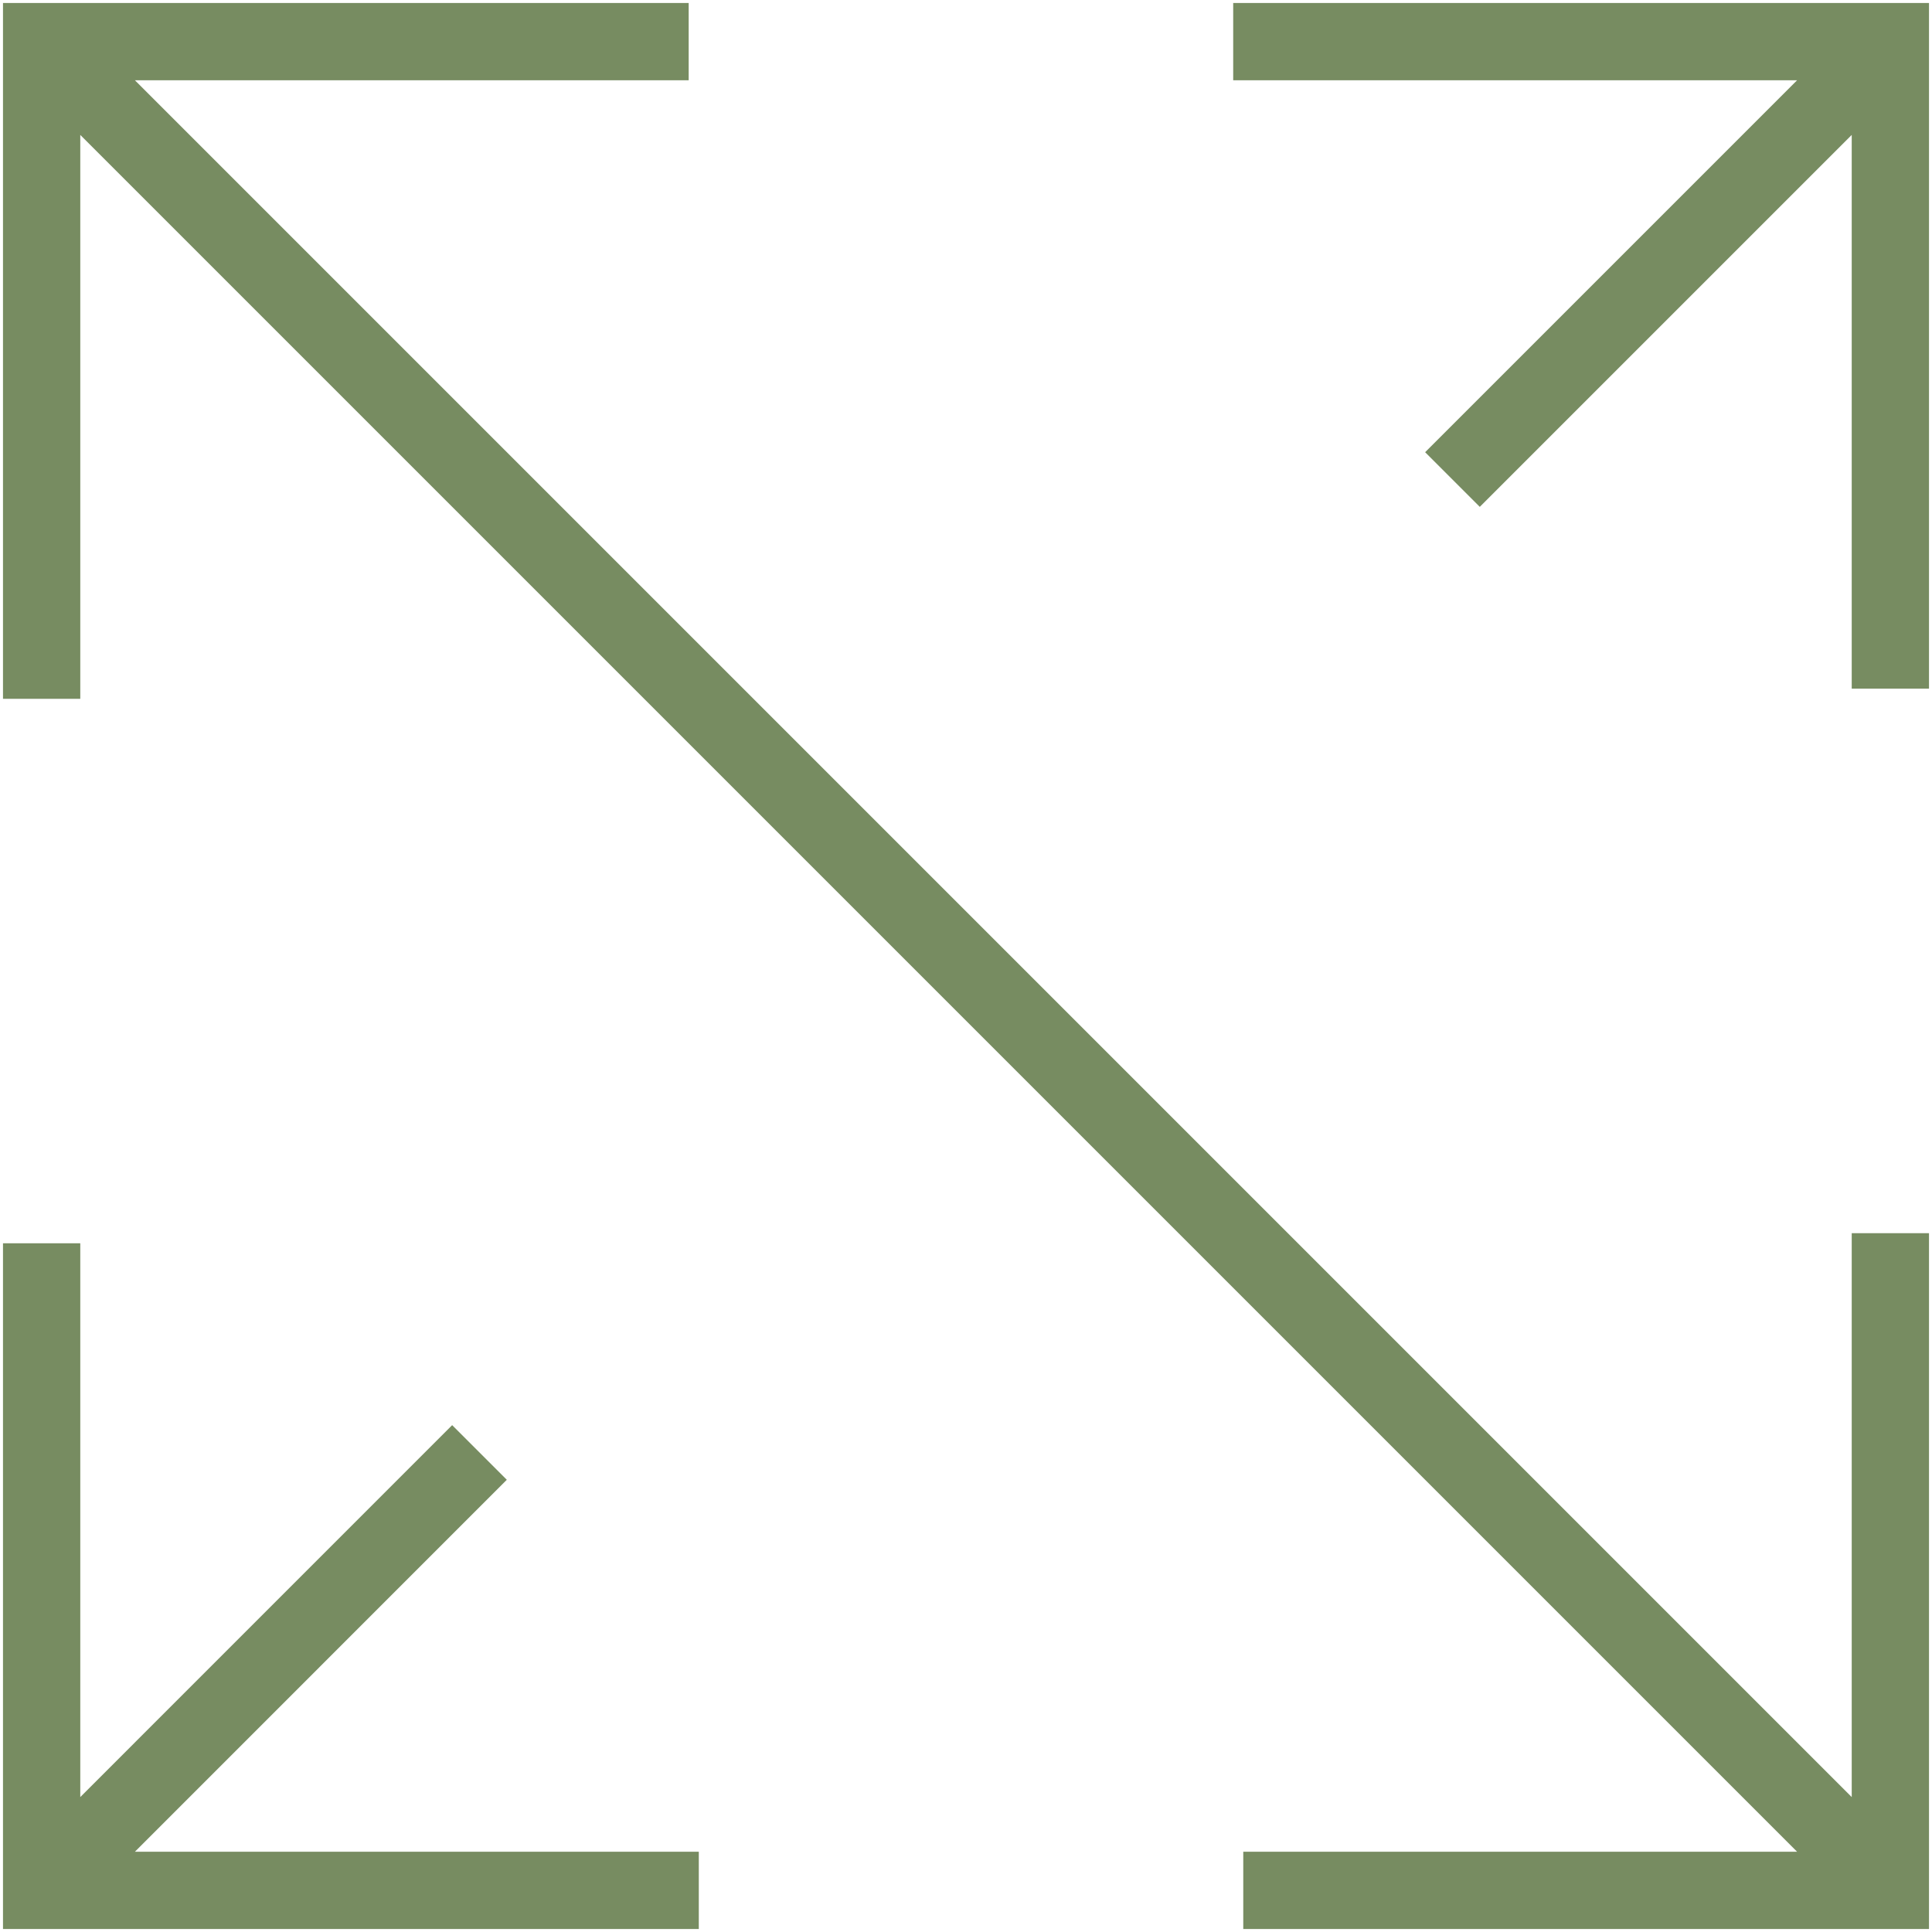
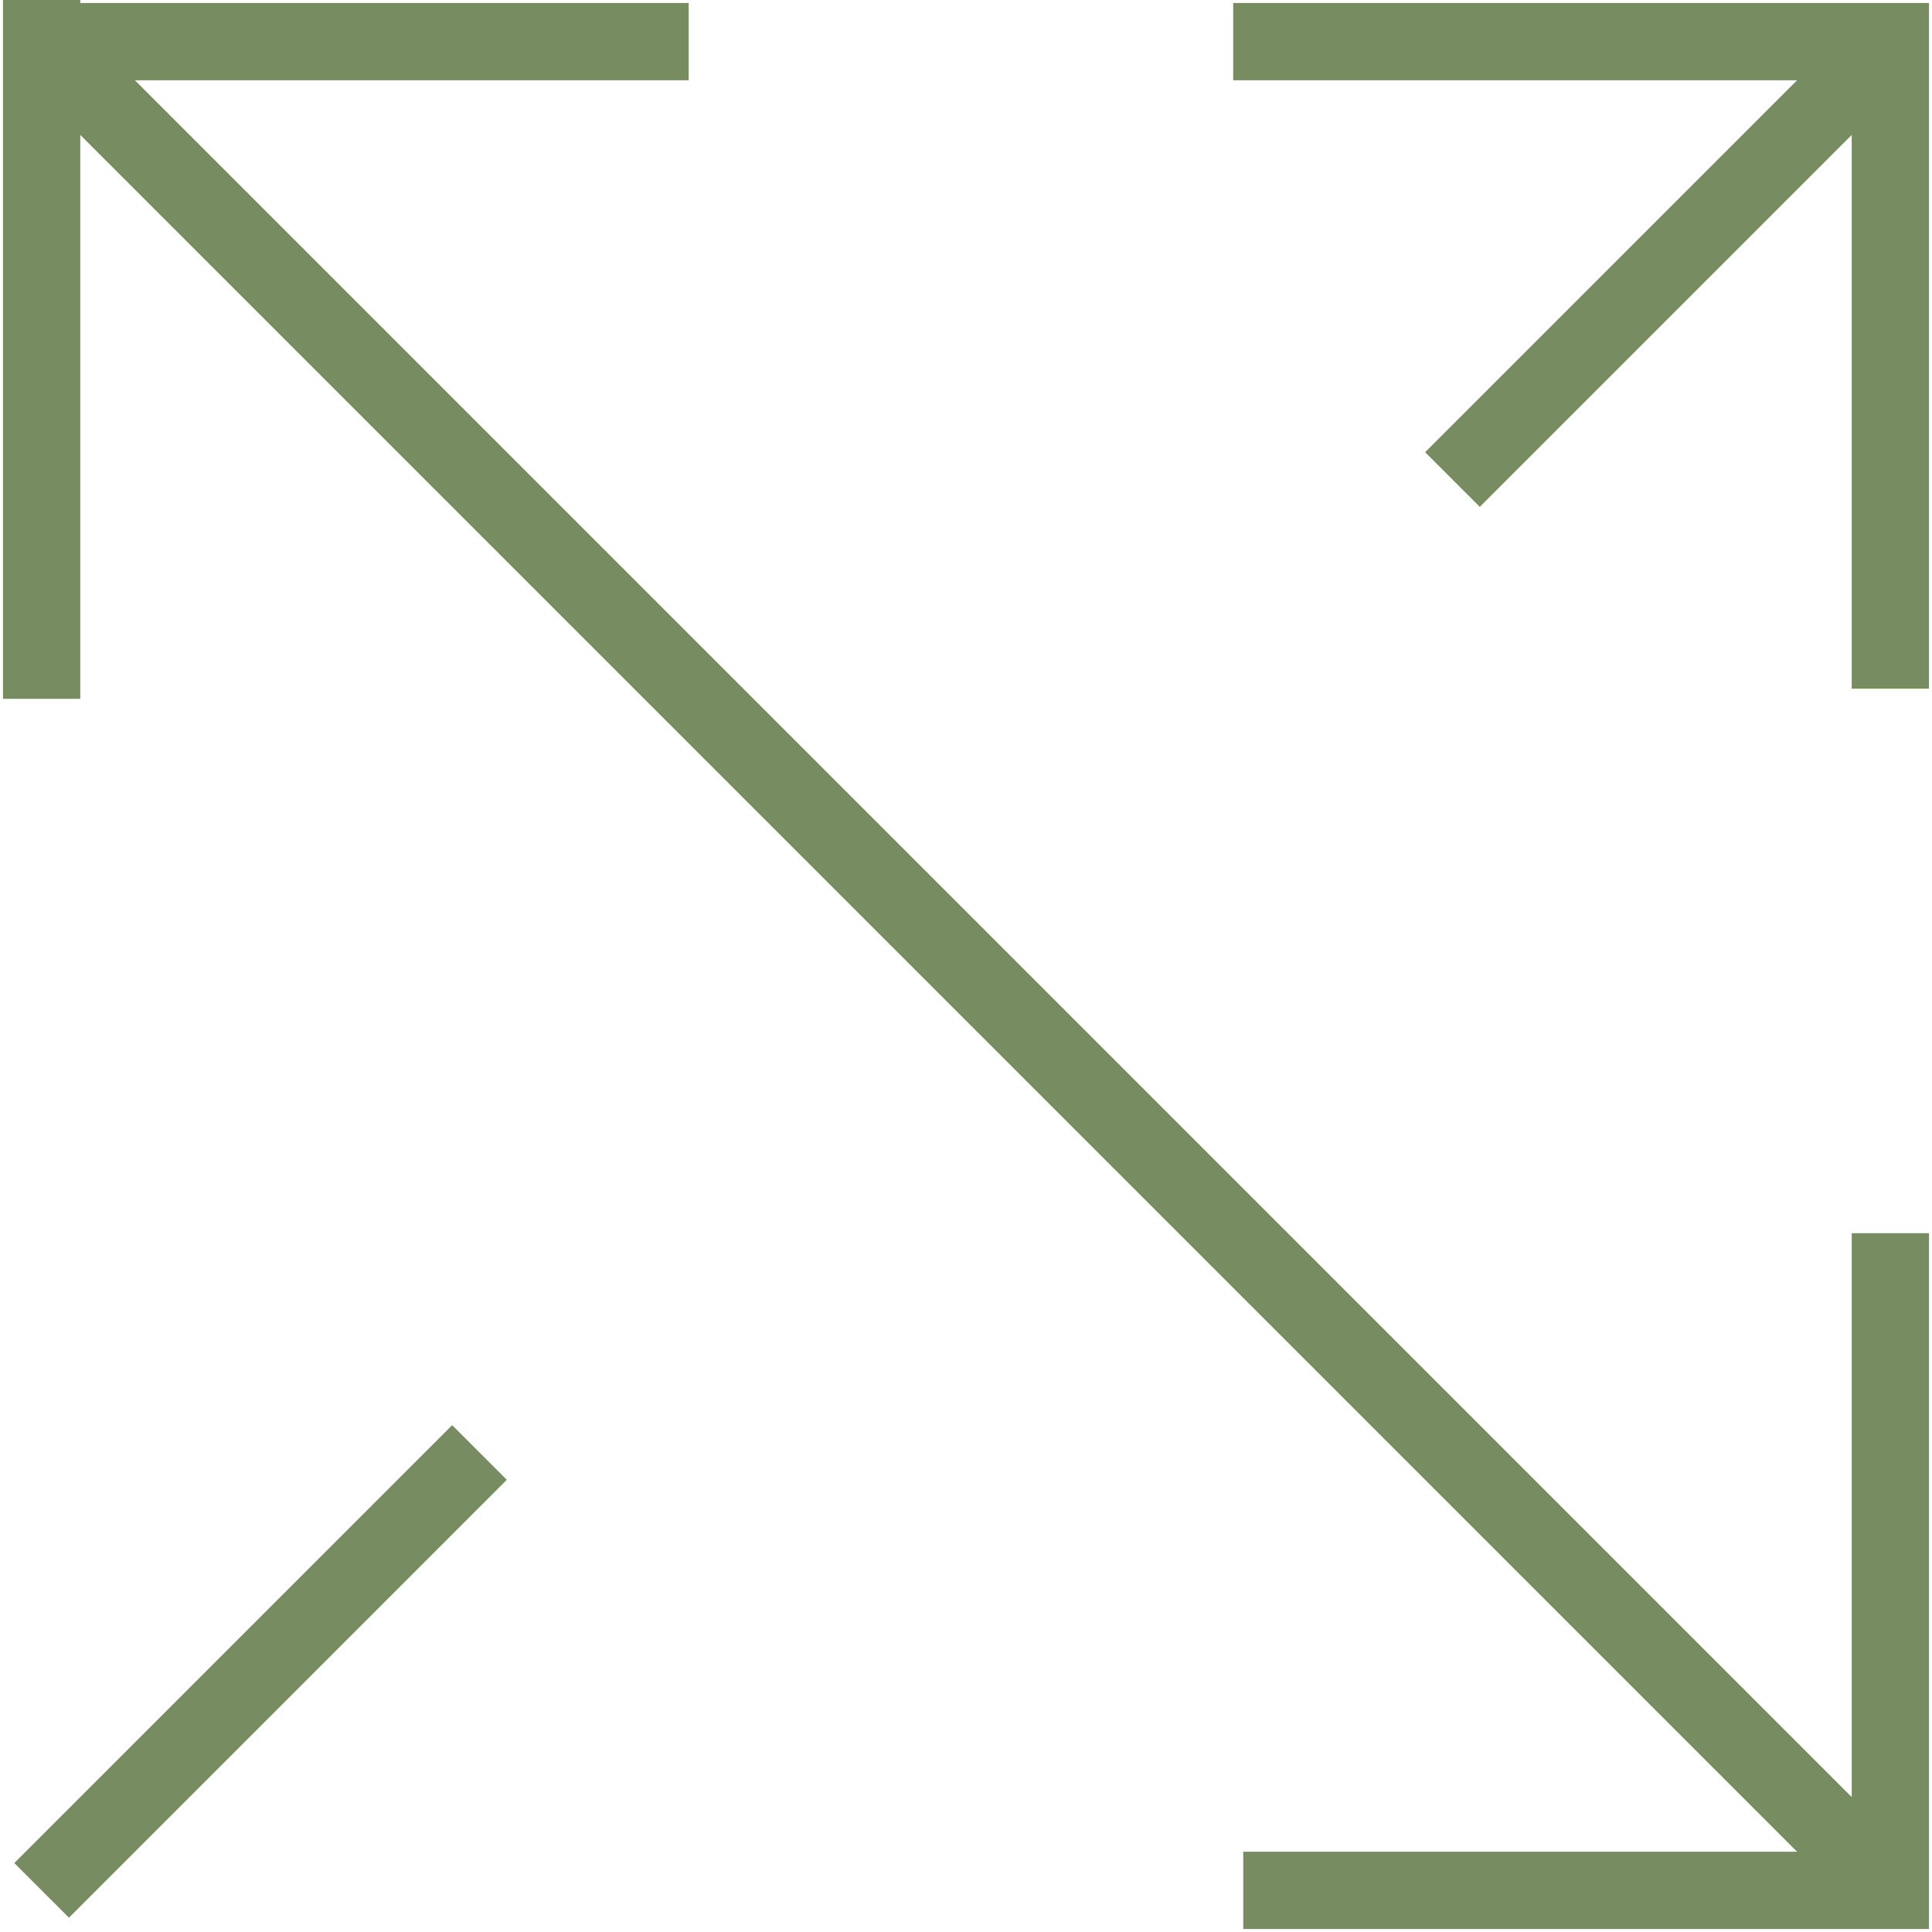
<svg xmlns="http://www.w3.org/2000/svg" id="Calque_1" version="1.1" viewBox="0 0 100 100">
  <defs>
    <style>
      .st0 {
        fill: none;
        stroke: #778c61;
        stroke-miterlimit: 10;
        stroke-width: 4px;
      }
    </style>
  </defs>
-   <path class="st0" d="M75.179,24.821L97.845,2.155M2.155,97.845l22.663-22.666M2.155,2.155l95.69,95.69M97.845,63.83v34.015h-33.494M63.83,2.155h34.015v33.491M2.155,36.17V2.155h33.491M36.17,97.845H2.155v-33.494" />
+   <path class="st0" d="M75.179,24.821L97.845,2.155M2.155,97.845l22.663-22.666M2.155,2.155l95.69,95.69M97.845,63.83v34.015h-33.494M63.83,2.155h34.015v33.491M2.155,36.17V2.155h33.491H2.155v-33.494" />
</svg>